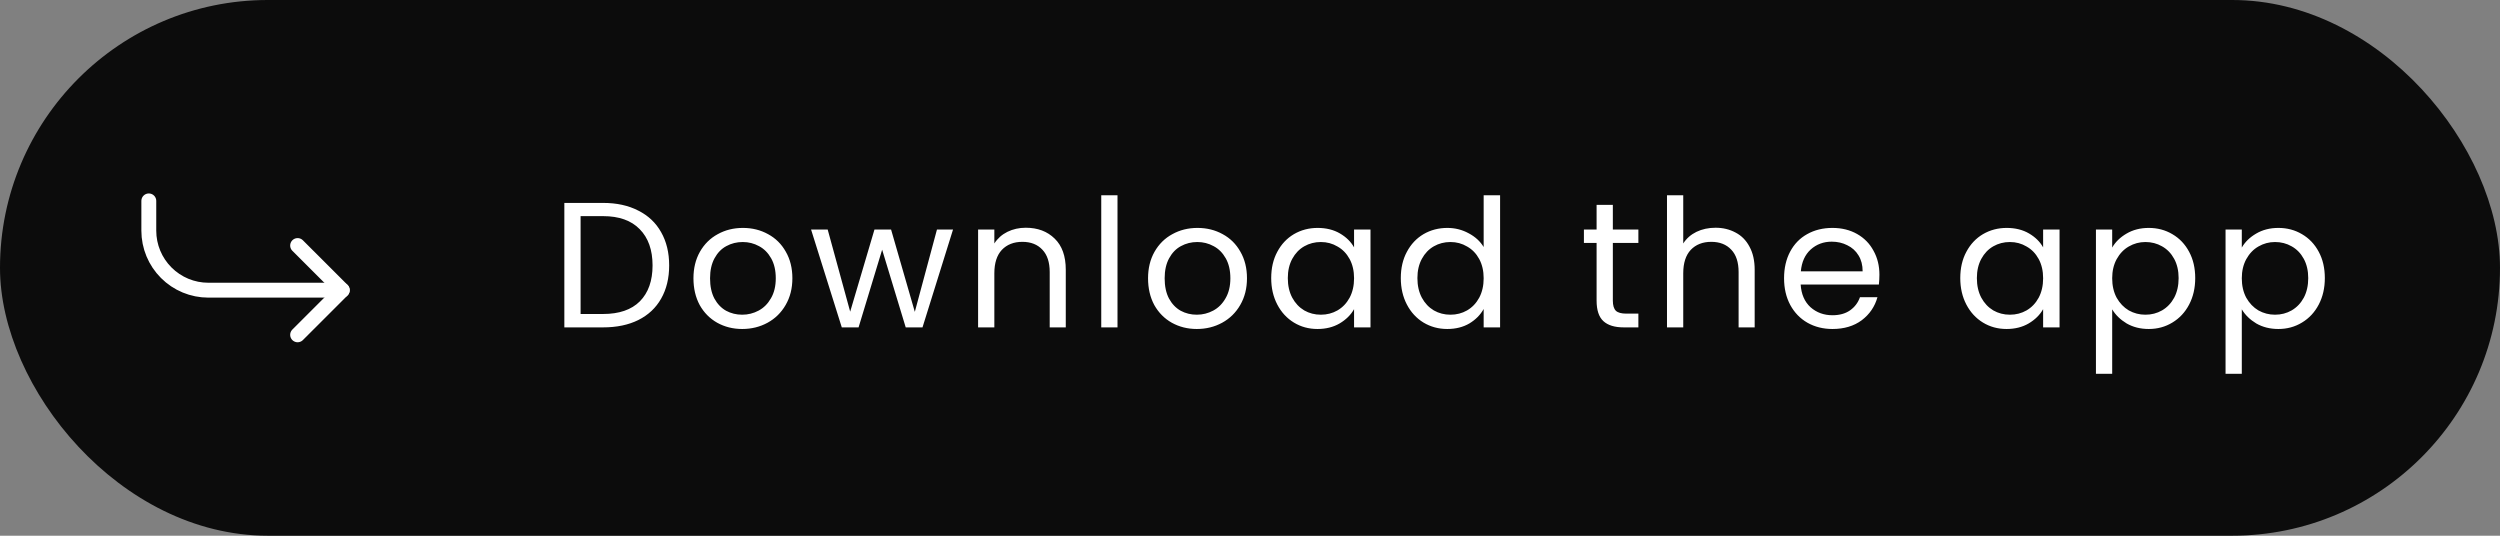
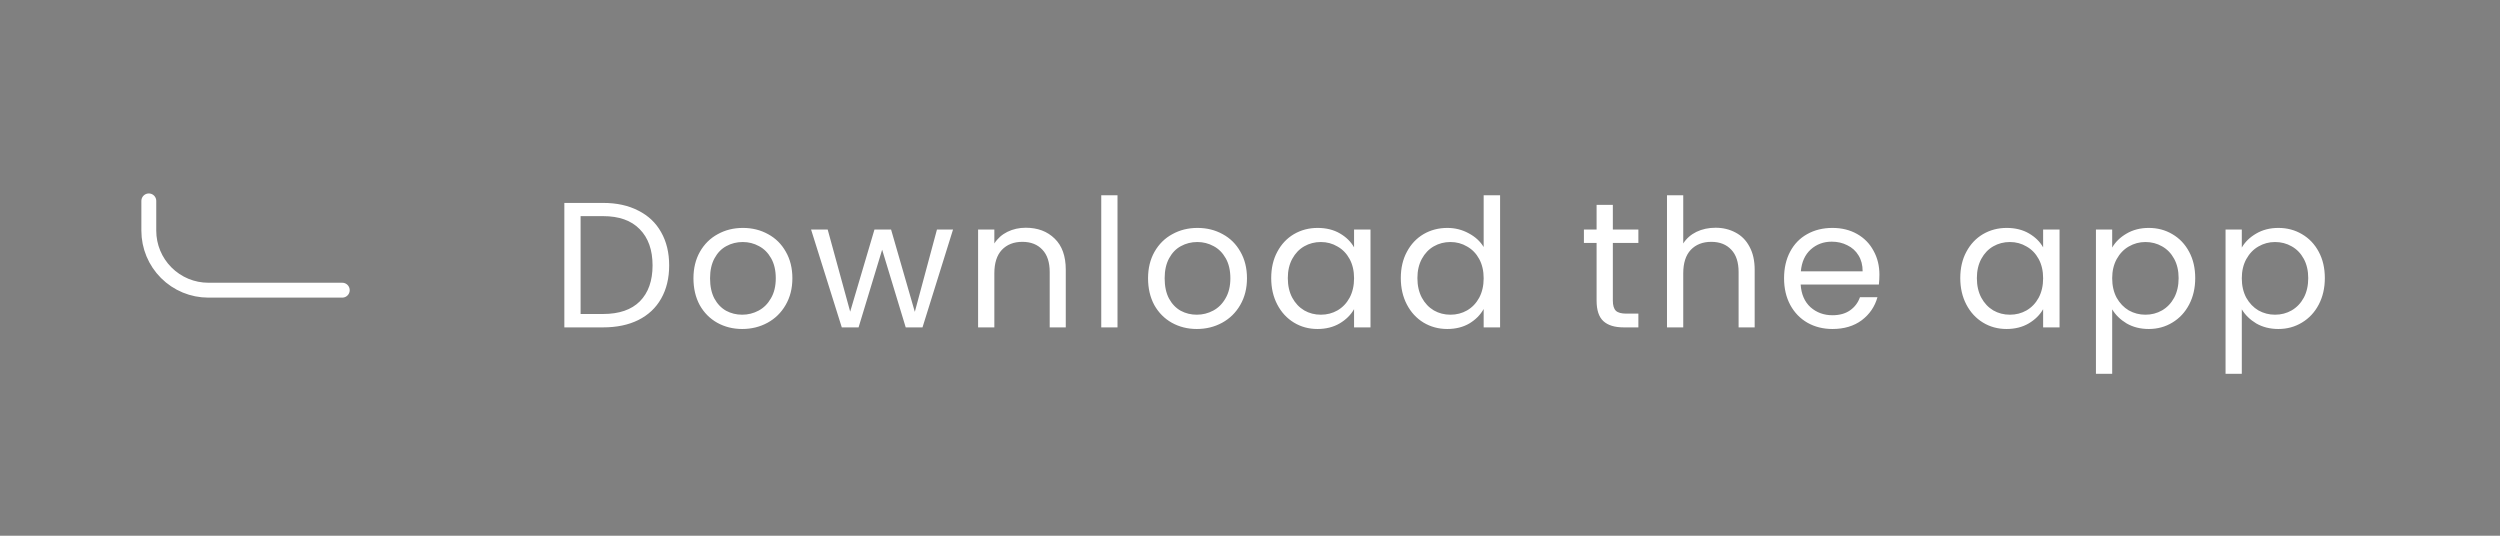
<svg xmlns="http://www.w3.org/2000/svg" width="168" height="36" viewBox="0 0 168 36" fill="none">
  <rect x="0" y="0" width="168" height="36" fill="#808080" stroke="none" />
-   <rect width="168" height="36" rx="18" fill="#0C0C0C" />
-   <path d="M20 22.5L23 19.5L20 16.5" stroke="white" stroke-linecap="round" stroke-linejoin="round" />
  <path d="M10 13.5V15.5C10 16.561 10.421 17.578 11.172 18.328C11.922 19.079 12.939 19.5 14 19.5H23" stroke="white" stroke-linecap="round" stroke-linejoin="round" />
  <path d="M40.528 13.636C41.44 13.636 42.228 13.808 42.892 14.152C43.564 14.488 44.076 14.972 44.428 15.604C44.788 16.236 44.968 16.98 44.968 17.836C44.968 18.692 44.788 19.436 44.428 20.068C44.076 20.692 43.564 21.172 42.892 21.508C42.228 21.836 41.44 22 40.528 22H37.924V13.636H40.528ZM40.528 21.1C41.608 21.1 42.432 20.816 43 20.248C43.568 19.672 43.852 18.868 43.852 17.836C43.852 16.796 43.564 15.984 42.988 15.4C42.42 14.816 41.6 14.524 40.528 14.524H39.016V21.1H40.528ZM49.876 22.108C49.26 22.108 48.7 21.968 48.196 21.688C47.7 21.408 47.308 21.012 47.02 20.5C46.74 19.98 46.6 19.38 46.6 18.7C46.6 18.028 46.744 17.436 47.032 16.924C47.328 16.404 47.728 16.008 48.232 15.736C48.736 15.456 49.3 15.316 49.924 15.316C50.548 15.316 51.112 15.456 51.616 15.736C52.12 16.008 52.516 16.4 52.804 16.912C53.1 17.424 53.248 18.02 53.248 18.7C53.248 19.38 53.096 19.98 52.792 20.5C52.496 21.012 52.092 21.408 51.58 21.688C51.068 21.968 50.5 22.108 49.876 22.108ZM49.876 21.148C50.268 21.148 50.636 21.056 50.98 20.872C51.324 20.688 51.6 20.412 51.808 20.044C52.024 19.676 52.132 19.228 52.132 18.7C52.132 18.172 52.028 17.724 51.82 17.356C51.612 16.988 51.34 16.716 51.004 16.54C50.668 16.356 50.304 16.264 49.912 16.264C49.512 16.264 49.144 16.356 48.808 16.54C48.48 16.716 48.216 16.988 48.016 17.356C47.816 17.724 47.716 18.172 47.716 18.7C47.716 19.236 47.812 19.688 48.004 20.056C48.204 20.424 48.468 20.7 48.796 20.884C49.124 21.06 49.484 21.148 49.876 21.148ZM64.044 15.424L61.992 22H60.864L59.28 16.78L57.696 22H56.568L54.504 15.424H55.62L57.132 20.944L58.764 15.424H59.88L61.476 20.956L62.964 15.424H64.044ZM68.932 15.304C69.732 15.304 70.38 15.548 70.876 16.036C71.372 16.516 71.62 17.212 71.62 18.124V22H70.54V18.28C70.54 17.624 70.376 17.124 70.048 16.78C69.72 16.428 69.272 16.252 68.704 16.252C68.128 16.252 67.668 16.432 67.324 16.792C66.988 17.152 66.82 17.676 66.82 18.364V22H65.728V15.424H66.82V16.36C67.036 16.024 67.328 15.764 67.696 15.58C68.072 15.396 68.484 15.304 68.932 15.304ZM75.096 13.12V22H74.004V13.12H75.096ZM80.425 22.108C79.809 22.108 79.249 21.968 78.745 21.688C78.249 21.408 77.857 21.012 77.569 20.5C77.289 19.98 77.149 19.38 77.149 18.7C77.149 18.028 77.293 17.436 77.581 16.924C77.877 16.404 78.277 16.008 78.781 15.736C79.285 15.456 79.849 15.316 80.473 15.316C81.097 15.316 81.661 15.456 82.165 15.736C82.669 16.008 83.065 16.4 83.353 16.912C83.649 17.424 83.797 18.02 83.797 18.7C83.797 19.38 83.645 19.98 83.341 20.5C83.045 21.012 82.641 21.408 82.129 21.688C81.617 21.968 81.049 22.108 80.425 22.108ZM80.425 21.148C80.817 21.148 81.185 21.056 81.529 20.872C81.873 20.688 82.149 20.412 82.357 20.044C82.573 19.676 82.681 19.228 82.681 18.7C82.681 18.172 82.577 17.724 82.369 17.356C82.161 16.988 81.889 16.716 81.553 16.54C81.217 16.356 80.853 16.264 80.461 16.264C80.061 16.264 79.693 16.356 79.357 16.54C79.029 16.716 78.765 16.988 78.565 17.356C78.365 17.724 78.265 18.172 78.265 18.7C78.265 19.236 78.361 19.688 78.553 20.056C78.753 20.424 79.017 20.7 79.345 20.884C79.673 21.06 80.033 21.148 80.425 21.148ZM85.425 18.688C85.425 18.016 85.561 17.428 85.833 16.924C86.105 16.412 86.477 16.016 86.949 15.736C87.429 15.456 87.961 15.316 88.545 15.316C89.121 15.316 89.621 15.44 90.045 15.688C90.469 15.936 90.785 16.248 90.993 16.624V15.424H92.097V22H90.993V20.776C90.777 21.16 90.453 21.48 90.021 21.736C89.597 21.984 89.101 22.108 88.533 22.108C87.949 22.108 87.421 21.964 86.949 21.676C86.477 21.388 86.105 20.984 85.833 20.464C85.561 19.944 85.425 19.352 85.425 18.688ZM90.993 18.7C90.993 18.204 90.893 17.772 90.693 17.404C90.493 17.036 90.221 16.756 89.877 16.564C89.541 16.364 89.169 16.264 88.761 16.264C88.353 16.264 87.981 16.36 87.645 16.552C87.309 16.744 87.041 17.024 86.841 17.392C86.641 17.76 86.541 18.192 86.541 18.688C86.541 19.192 86.641 19.632 86.841 20.008C87.041 20.376 87.309 20.66 87.645 20.86C87.981 21.052 88.353 21.148 88.761 21.148C89.169 21.148 89.541 21.052 89.877 20.86C90.221 20.66 90.493 20.376 90.693 20.008C90.893 19.632 90.993 19.196 90.993 18.7ZM94.134 18.688C94.134 18.016 94.27 17.428 94.542 16.924C94.814 16.412 95.186 16.016 95.658 15.736C96.138 15.456 96.674 15.316 97.266 15.316C97.778 15.316 98.254 15.436 98.694 15.676C99.134 15.908 99.47 16.216 99.702 16.6V13.12H100.806V22H99.702V20.764C99.486 21.156 99.166 21.48 98.742 21.736C98.318 21.984 97.822 22.108 97.254 22.108C96.67 22.108 96.138 21.964 95.658 21.676C95.186 21.388 94.814 20.984 94.542 20.464C94.27 19.944 94.134 19.352 94.134 18.688ZM99.702 18.7C99.702 18.204 99.602 17.772 99.402 17.404C99.202 17.036 98.93 16.756 98.586 16.564C98.25 16.364 97.878 16.264 97.47 16.264C97.062 16.264 96.69 16.36 96.354 16.552C96.018 16.744 95.75 17.024 95.55 17.392C95.35 17.76 95.25 18.192 95.25 18.688C95.25 19.192 95.35 19.632 95.55 20.008C95.75 20.376 96.018 20.66 96.354 20.86C96.69 21.052 97.062 21.148 97.47 21.148C97.878 21.148 98.25 21.052 98.586 20.86C98.93 20.66 99.202 20.376 99.402 20.008C99.602 19.632 99.702 19.196 99.702 18.7ZM108.383 16.324V20.2C108.383 20.52 108.451 20.748 108.587 20.884C108.723 21.012 108.959 21.076 109.295 21.076H110.099V22H109.115C108.507 22 108.051 21.86 107.747 21.58C107.443 21.3 107.291 20.84 107.291 20.2V16.324H106.439V15.424H107.291V13.768H108.383V15.424H110.099V16.324H108.383ZM115.286 15.304C115.782 15.304 116.23 15.412 116.63 15.628C117.03 15.836 117.342 16.152 117.566 16.576C117.798 17 117.914 17.516 117.914 18.124V22H116.834V18.28C116.834 17.624 116.67 17.124 116.342 16.78C116.014 16.428 115.566 16.252 114.998 16.252C114.422 16.252 113.962 16.432 113.618 16.792C113.282 17.152 113.114 17.676 113.114 18.364V22H112.022V13.12H113.114V16.36C113.33 16.024 113.626 15.764 114.002 15.58C114.386 15.396 114.814 15.304 115.286 15.304ZM126.297 18.46C126.297 18.668 126.285 18.888 126.261 19.12H121.005C121.045 19.768 121.265 20.276 121.665 20.644C122.073 21.004 122.565 21.184 123.141 21.184C123.613 21.184 124.005 21.076 124.317 20.86C124.637 20.636 124.861 20.34 124.989 19.972H126.165C125.989 20.604 125.637 21.12 125.109 21.52C124.581 21.912 123.925 22.108 123.141 22.108C122.517 22.108 121.957 21.968 121.461 21.688C120.973 21.408 120.589 21.012 120.309 20.5C120.029 19.98 119.889 19.38 119.889 18.7C119.889 18.02 120.025 17.424 120.297 16.912C120.569 16.4 120.949 16.008 121.437 15.736C121.933 15.456 122.501 15.316 123.141 15.316C123.765 15.316 124.317 15.452 124.797 15.724C125.277 15.996 125.645 16.372 125.901 16.852C126.165 17.324 126.297 17.86 126.297 18.46ZM125.169 18.232C125.169 17.816 125.077 17.46 124.893 17.164C124.709 16.86 124.457 16.632 124.137 16.48C123.825 16.32 123.477 16.24 123.093 16.24C122.541 16.24 122.069 16.416 121.677 16.768C121.293 17.12 121.073 17.608 121.017 18.232H125.169ZM131.73 18.688C131.73 18.016 131.866 17.428 132.138 16.924C132.41 16.412 132.782 16.016 133.254 15.736C133.734 15.456 134.266 15.316 134.85 15.316C135.426 15.316 135.926 15.44 136.35 15.688C136.774 15.936 137.09 16.248 137.298 16.624V15.424H138.402V22H137.298V20.776C137.082 21.16 136.758 21.48 136.326 21.736C135.902 21.984 135.406 22.108 134.838 22.108C134.254 22.108 133.726 21.964 133.254 21.676C132.782 21.388 132.41 20.984 132.138 20.464C131.866 19.944 131.73 19.352 131.73 18.688ZM137.298 18.7C137.298 18.204 137.198 17.772 136.998 17.404C136.798 17.036 136.526 16.756 136.182 16.564C135.846 16.364 135.474 16.264 135.066 16.264C134.658 16.264 134.286 16.36 133.95 16.552C133.614 16.744 133.346 17.024 133.146 17.392C132.946 17.76 132.846 18.192 132.846 18.688C132.846 19.192 132.946 19.632 133.146 20.008C133.346 20.376 133.614 20.66 133.95 20.86C134.286 21.052 134.658 21.148 135.066 21.148C135.474 21.148 135.846 21.052 136.182 20.86C136.526 20.66 136.798 20.376 136.998 20.008C137.198 19.632 137.298 19.196 137.298 18.7ZM141.939 16.636C142.155 16.26 142.475 15.948 142.899 15.7C143.331 15.444 143.831 15.316 144.399 15.316C144.983 15.316 145.511 15.456 145.983 15.736C146.463 16.016 146.839 16.412 147.111 16.924C147.383 17.428 147.519 18.016 147.519 18.688C147.519 19.352 147.383 19.944 147.111 20.464C146.839 20.984 146.463 21.388 145.983 21.676C145.511 21.964 144.983 22.108 144.399 22.108C143.839 22.108 143.343 21.984 142.911 21.736C142.487 21.48 142.163 21.164 141.939 20.788V25.12H140.847V15.424H141.939V16.636ZM146.403 18.688C146.403 18.192 146.303 17.76 146.103 17.392C145.903 17.024 145.631 16.744 145.287 16.552C144.951 16.36 144.579 16.264 144.171 16.264C143.771 16.264 143.399 16.364 143.055 16.564C142.719 16.756 142.447 17.04 142.239 17.416C142.039 17.784 141.939 18.212 141.939 18.7C141.939 19.196 142.039 19.632 142.239 20.008C142.447 20.376 142.719 20.66 143.055 20.86C143.399 21.052 143.771 21.148 144.171 21.148C144.579 21.148 144.951 21.052 145.287 20.86C145.631 20.66 145.903 20.376 146.103 20.008C146.303 19.632 146.403 19.192 146.403 18.688ZM150.649 16.636C150.865 16.26 151.185 15.948 151.609 15.7C152.041 15.444 152.541 15.316 153.109 15.316C153.693 15.316 154.221 15.456 154.693 15.736C155.173 16.016 155.549 16.412 155.821 16.924C156.093 17.428 156.229 18.016 156.229 18.688C156.229 19.352 156.093 19.944 155.821 20.464C155.549 20.984 155.173 21.388 154.693 21.676C154.221 21.964 153.693 22.108 153.109 22.108C152.549 22.108 152.053 21.984 151.621 21.736C151.197 21.48 150.873 21.164 150.649 20.788V25.12H149.557V15.424H150.649V16.636ZM155.113 18.688C155.113 18.192 155.013 17.76 154.813 17.392C154.613 17.024 154.341 16.744 153.997 16.552C153.661 16.36 153.289 16.264 152.881 16.264C152.481 16.264 152.109 16.364 151.765 16.564C151.429 16.756 151.157 17.04 150.949 17.416C150.749 17.784 150.649 18.212 150.649 18.7C150.649 19.196 150.749 19.632 150.949 20.008C151.157 20.376 151.429 20.66 151.765 20.86C152.109 21.052 152.481 21.148 152.881 21.148C153.289 21.148 153.661 21.052 153.997 20.86C154.341 20.66 154.613 20.376 154.813 20.008C155.013 19.632 155.113 19.192 155.113 18.688Z" fill="white" />
</svg>